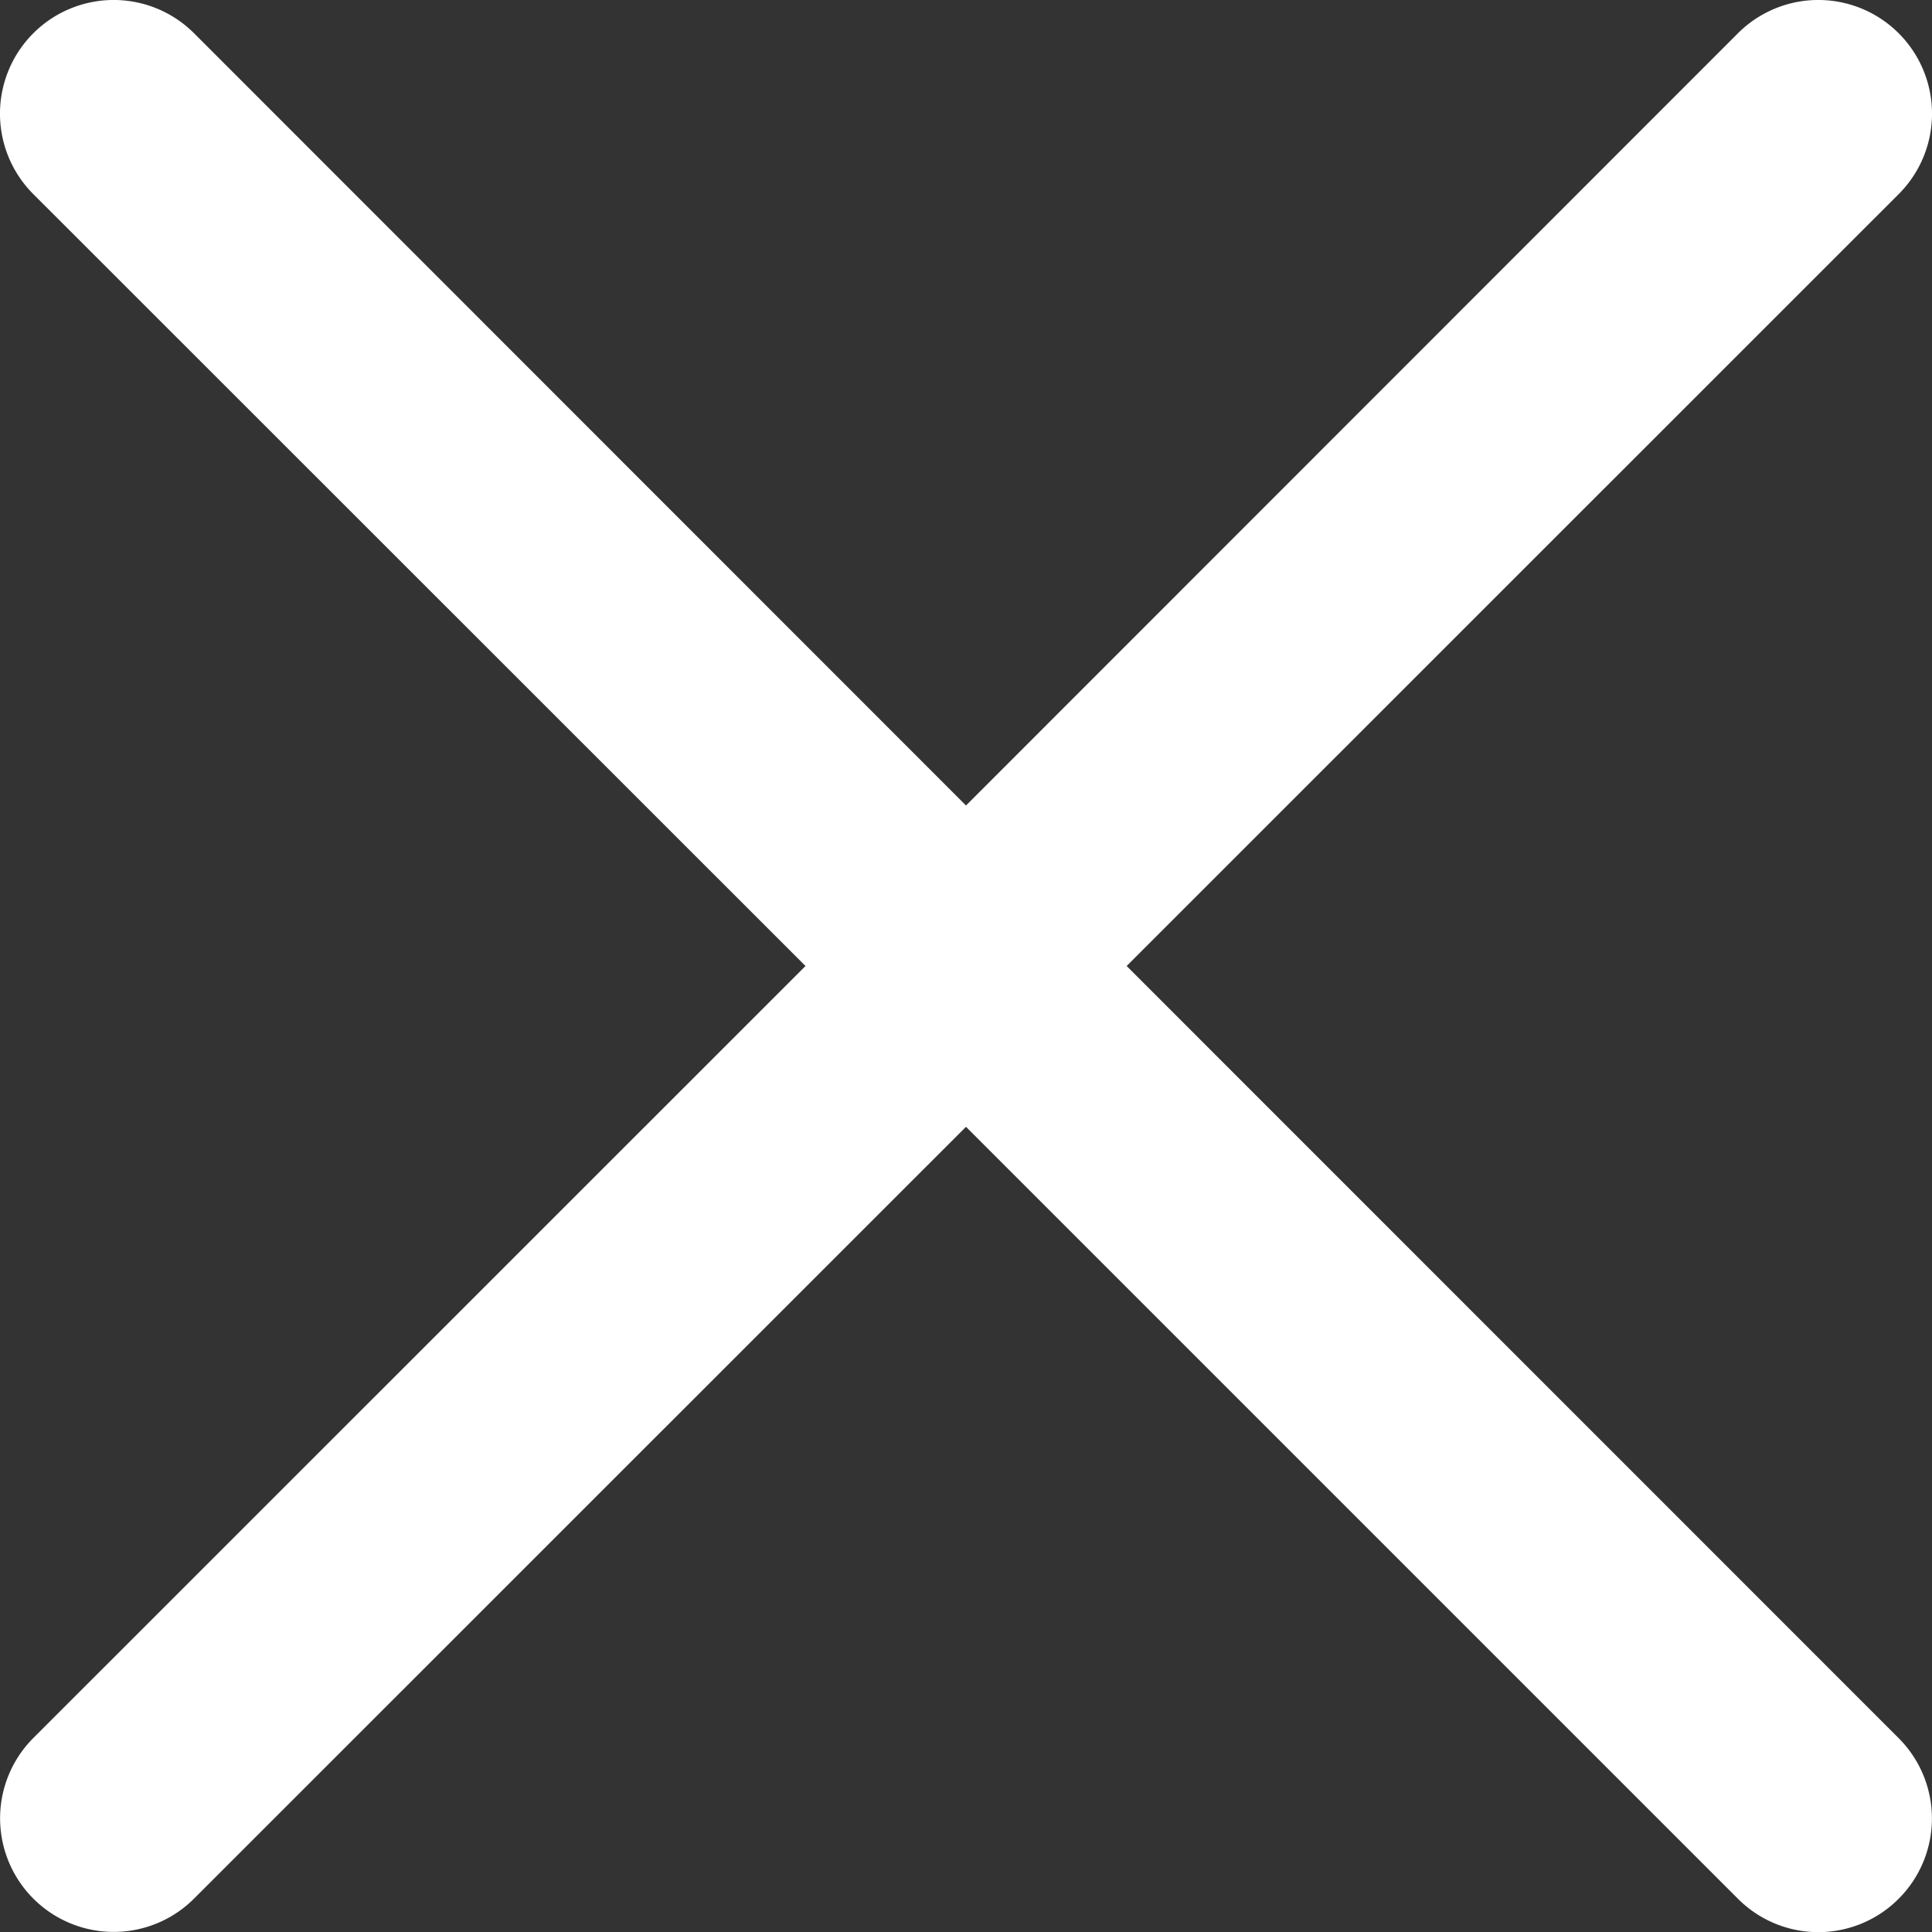
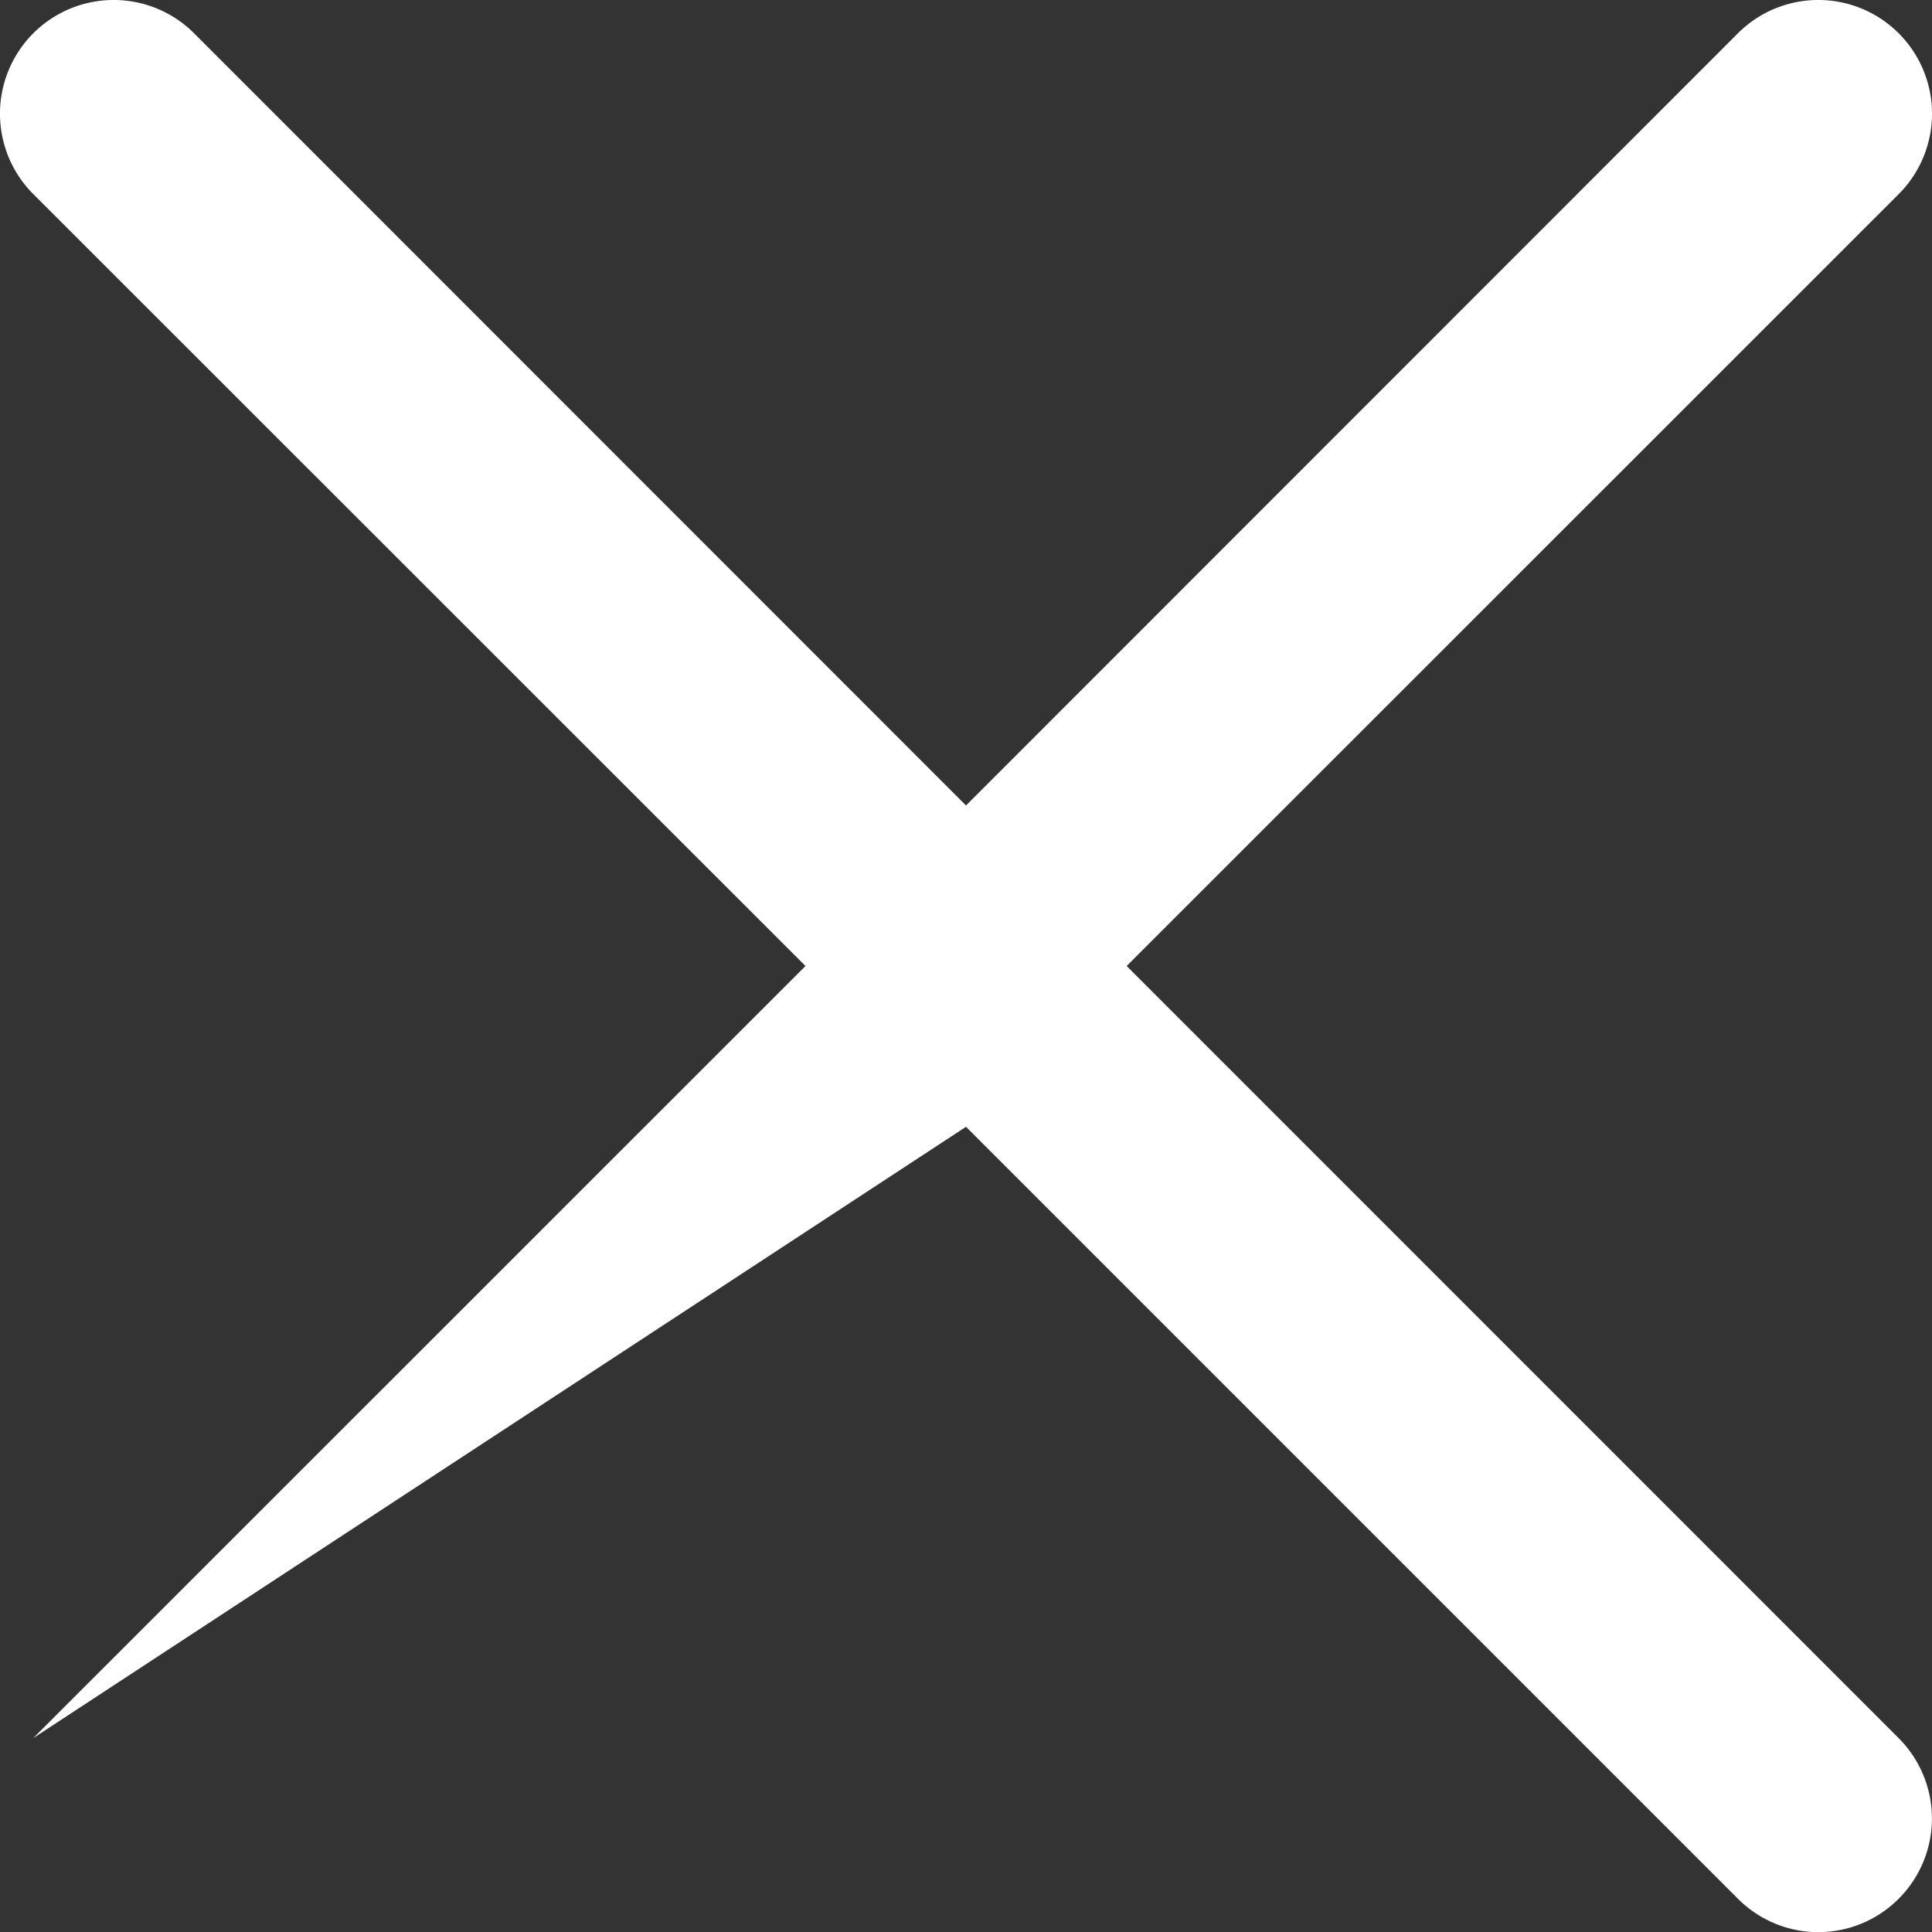
<svg xmlns="http://www.w3.org/2000/svg" width="13" height="13" fill="none" viewBox="0 0 13 13">
  <rect x="0" y="0" width="13" height="13" fill="#333333" stroke="none" />
-   <path fill="#fff" d="m7.581 6.5 5.195-5.194A.764.764 0 1 0 11.694.224L6.5 5.42 1.306.224A.764.764 0 1 0 .224 1.306L5.42 6.5.224 11.695a.764.764 0 1 0 1.082 1.08L6.5 7.582l5.195 5.195a.763.763 0 0 0 1.08 0 .764.764 0 0 0 0-1.082z" />
+   <path fill="#fff" d="m7.581 6.5 5.195-5.194A.764.764 0 1 0 11.694.224L6.5 5.42 1.306.224A.764.764 0 1 0 .224 1.306L5.42 6.5.224 11.695L6.5 7.582l5.195 5.195a.763.763 0 0 0 1.08 0 .764.764 0 0 0 0-1.082z" />
</svg>